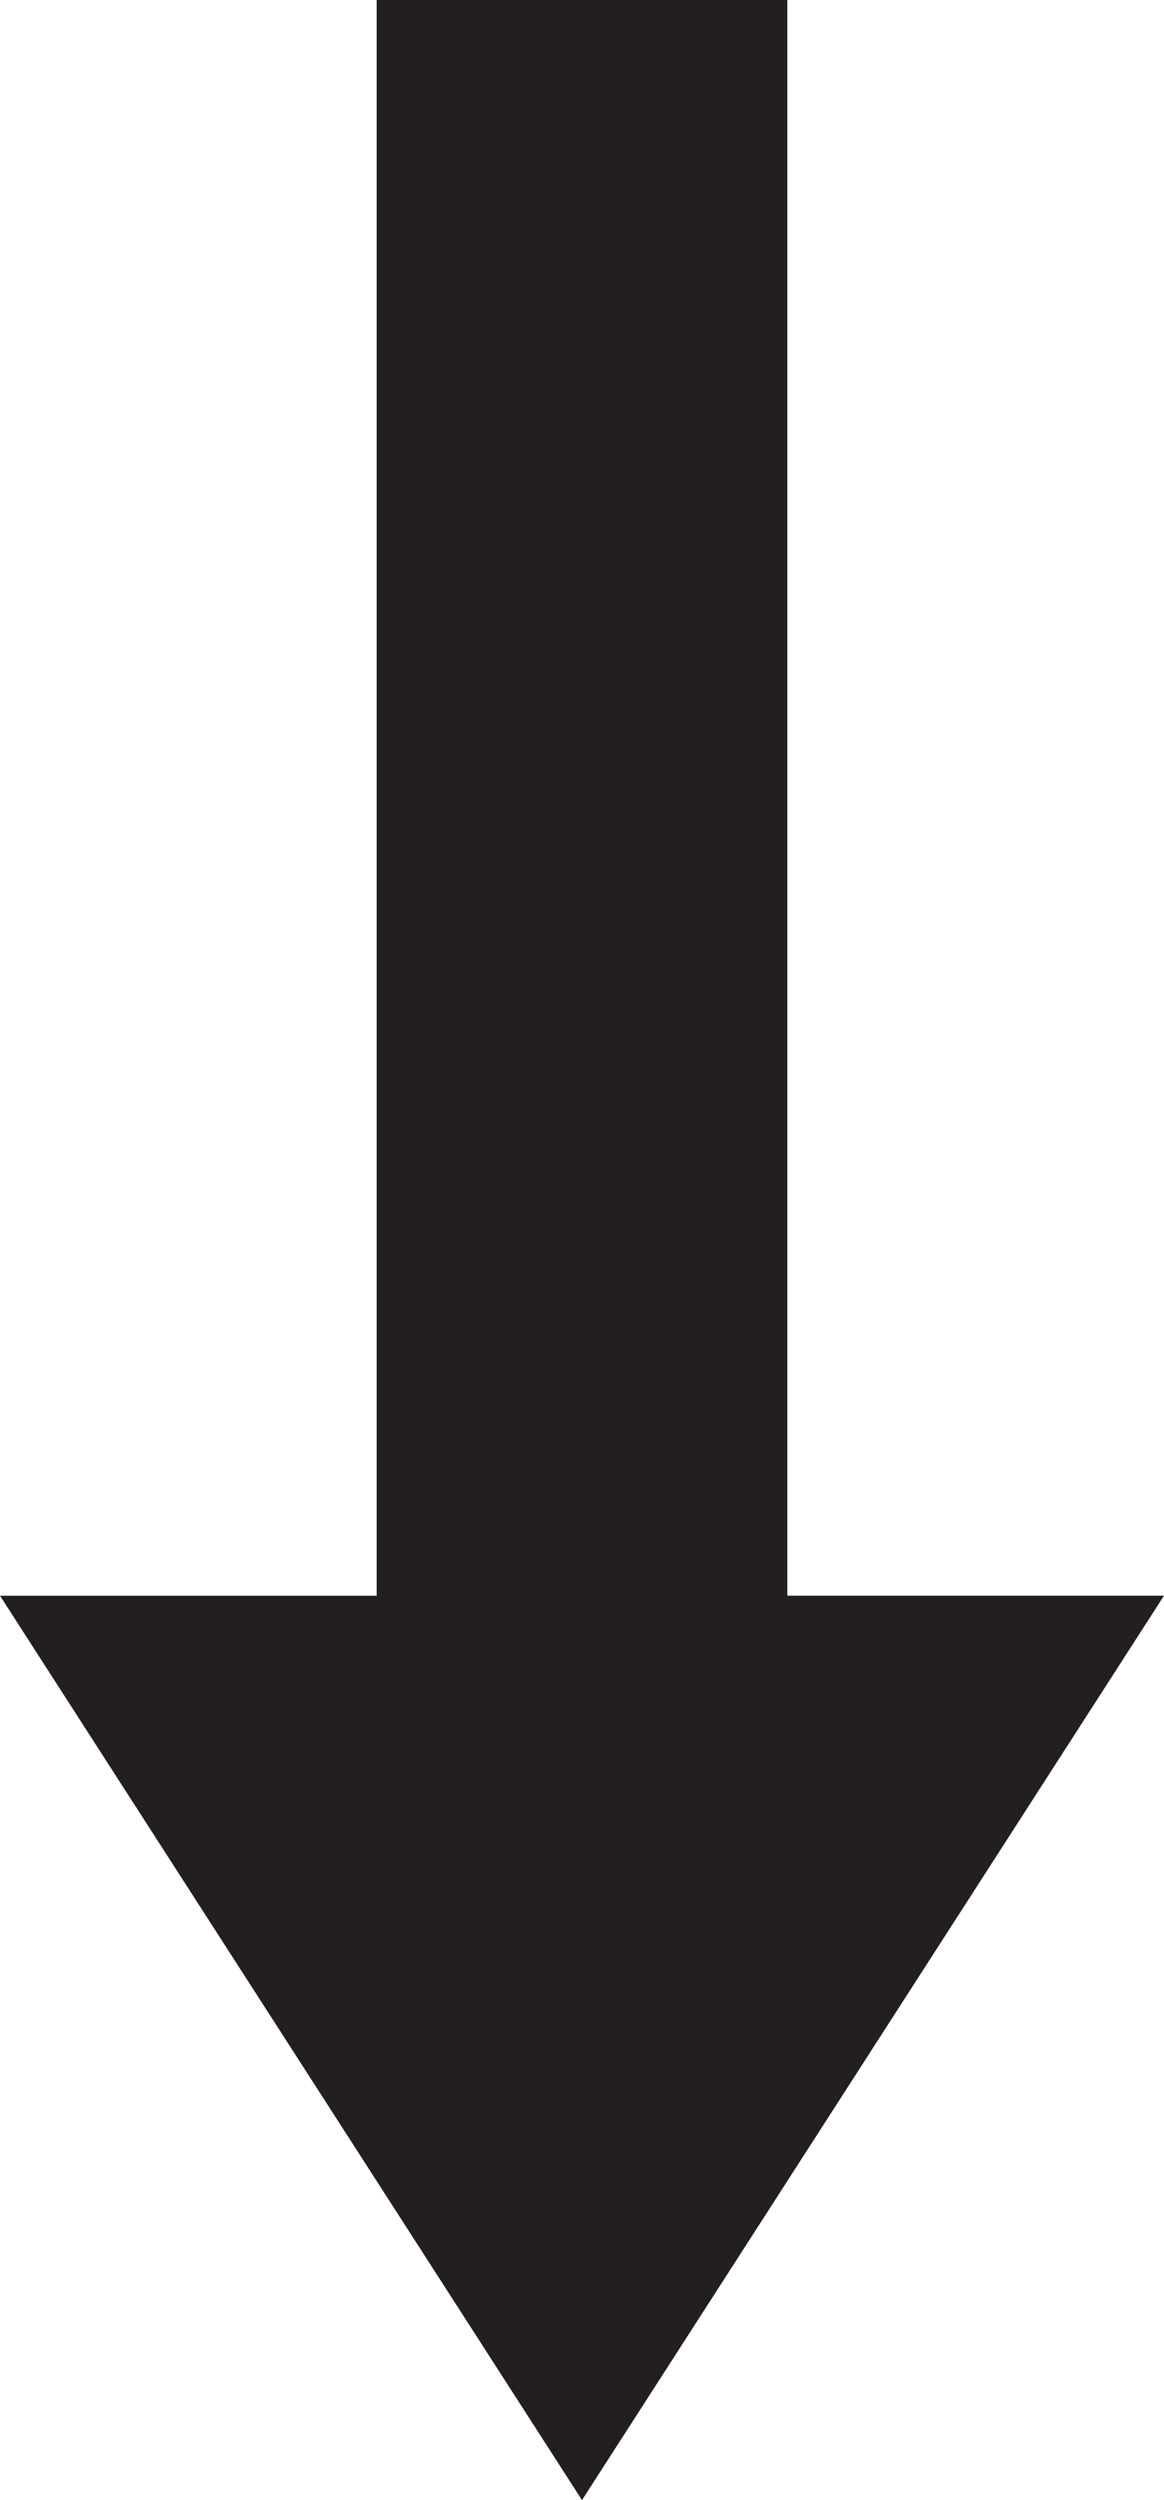
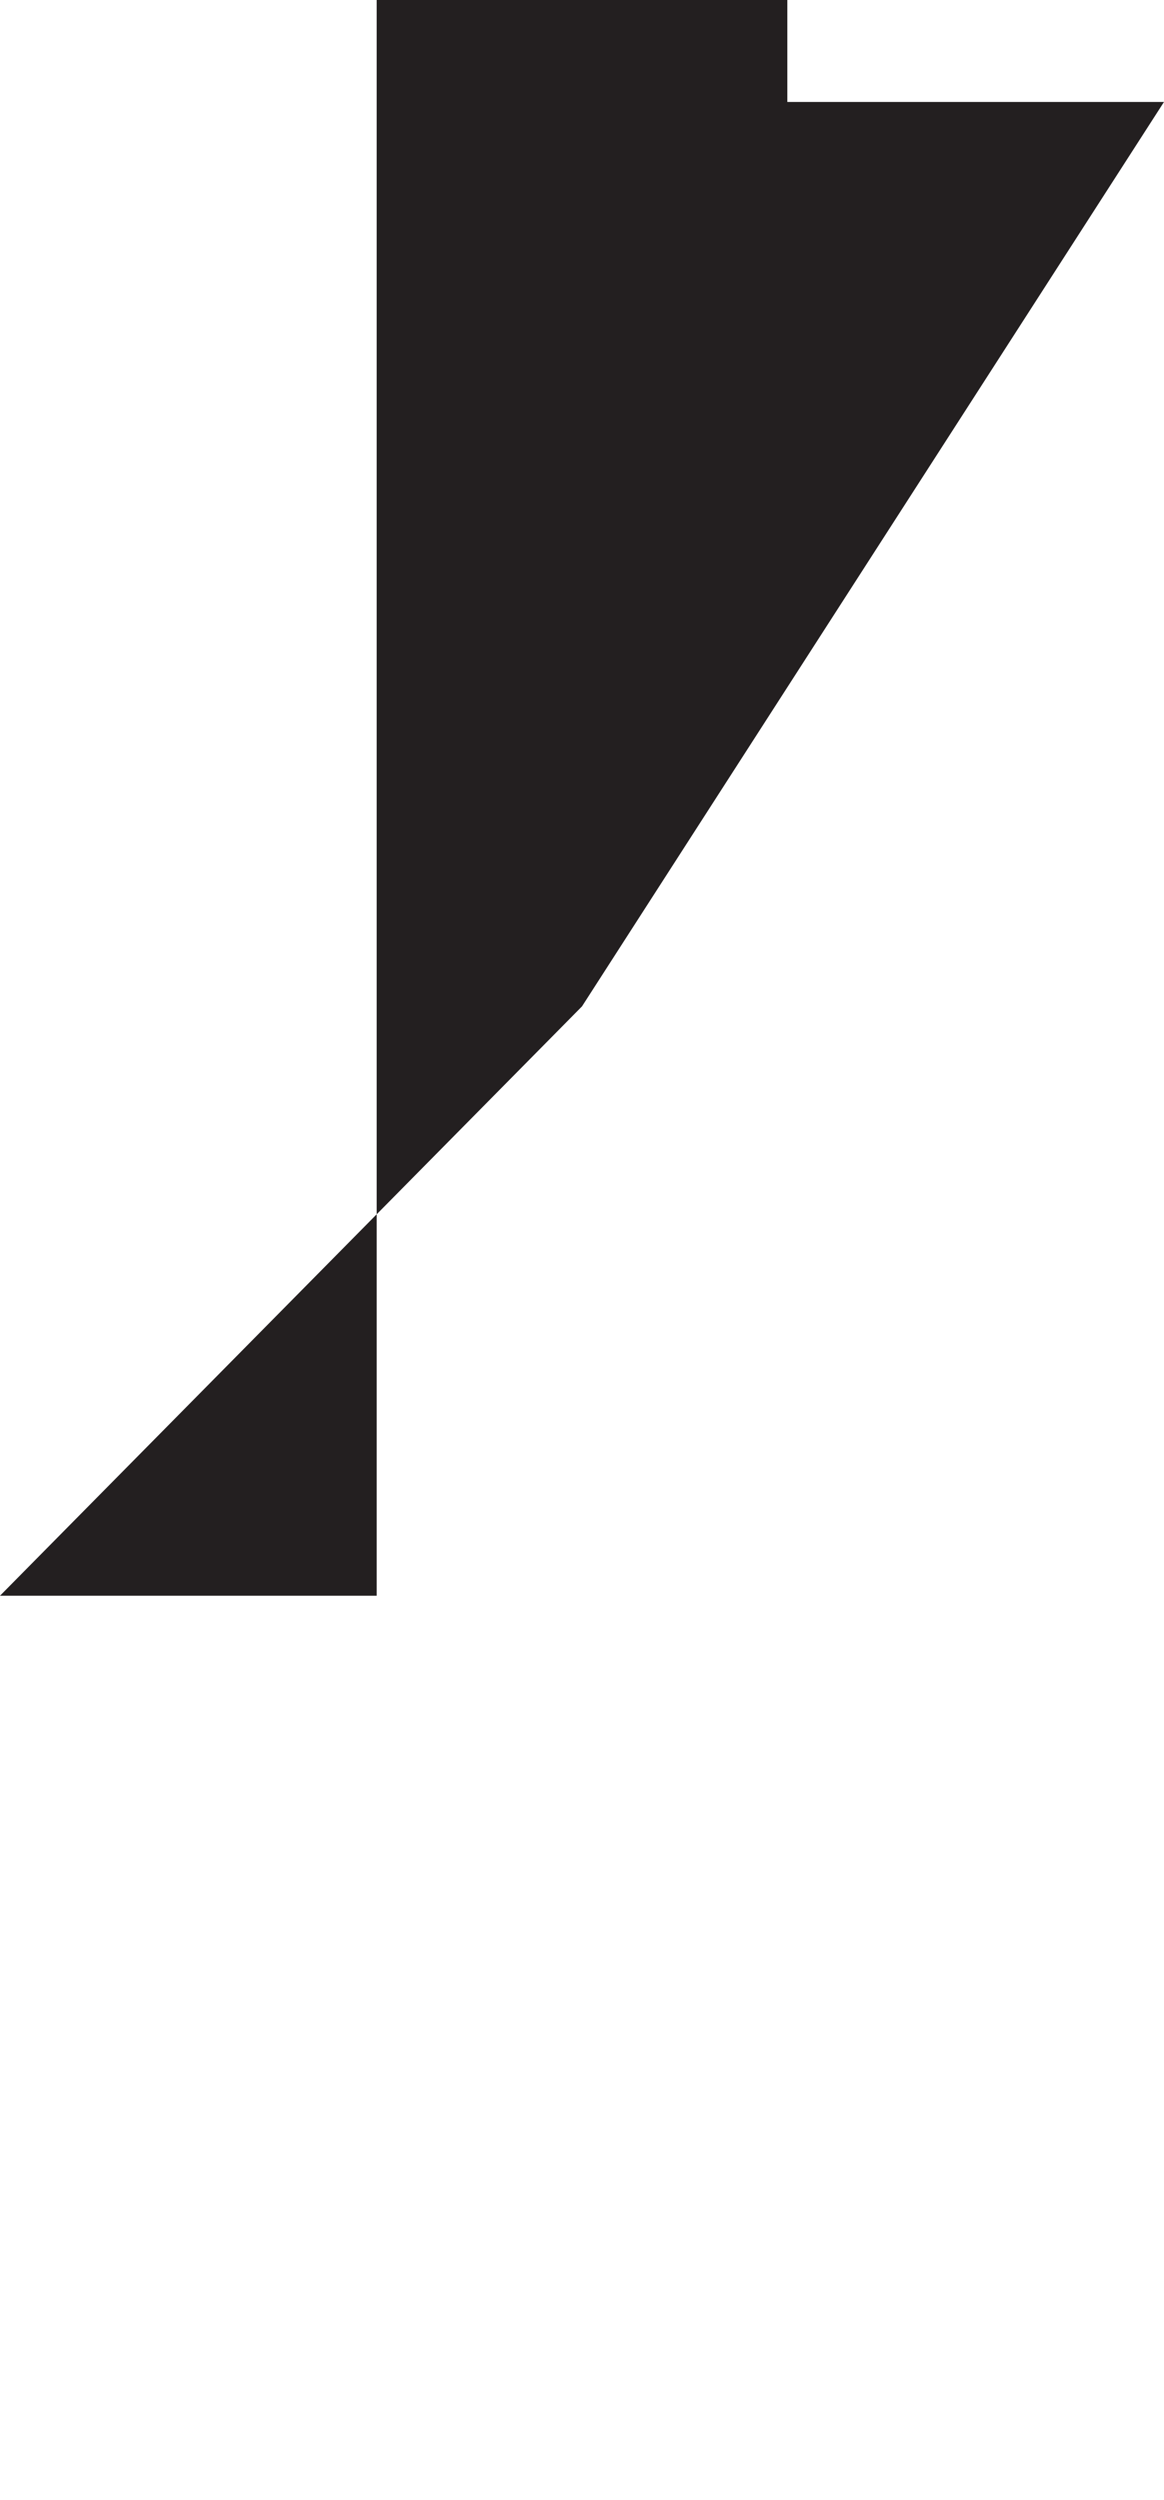
<svg xmlns="http://www.w3.org/2000/svg" version="1.1" id="Layer_1" x="0px" y="0px" width="21.678px" height="46.523px" viewBox="0 0 21.678 46.523" enable-background="new 0 0 21.678 46.523" xml:space="preserve">
-   <path fill="#231F20" d="M14.663,0v27.796v1.897h1.912h5.103l-10.839,16.83L0,29.694h5.103h1.912v-1.897V0H14.663z" />
+   <path fill="#231F20" d="M14.663,0v1.897h1.912h5.103l-10.839,16.83L0,29.694h5.103h1.912v-1.897V0H14.663z" />
</svg>